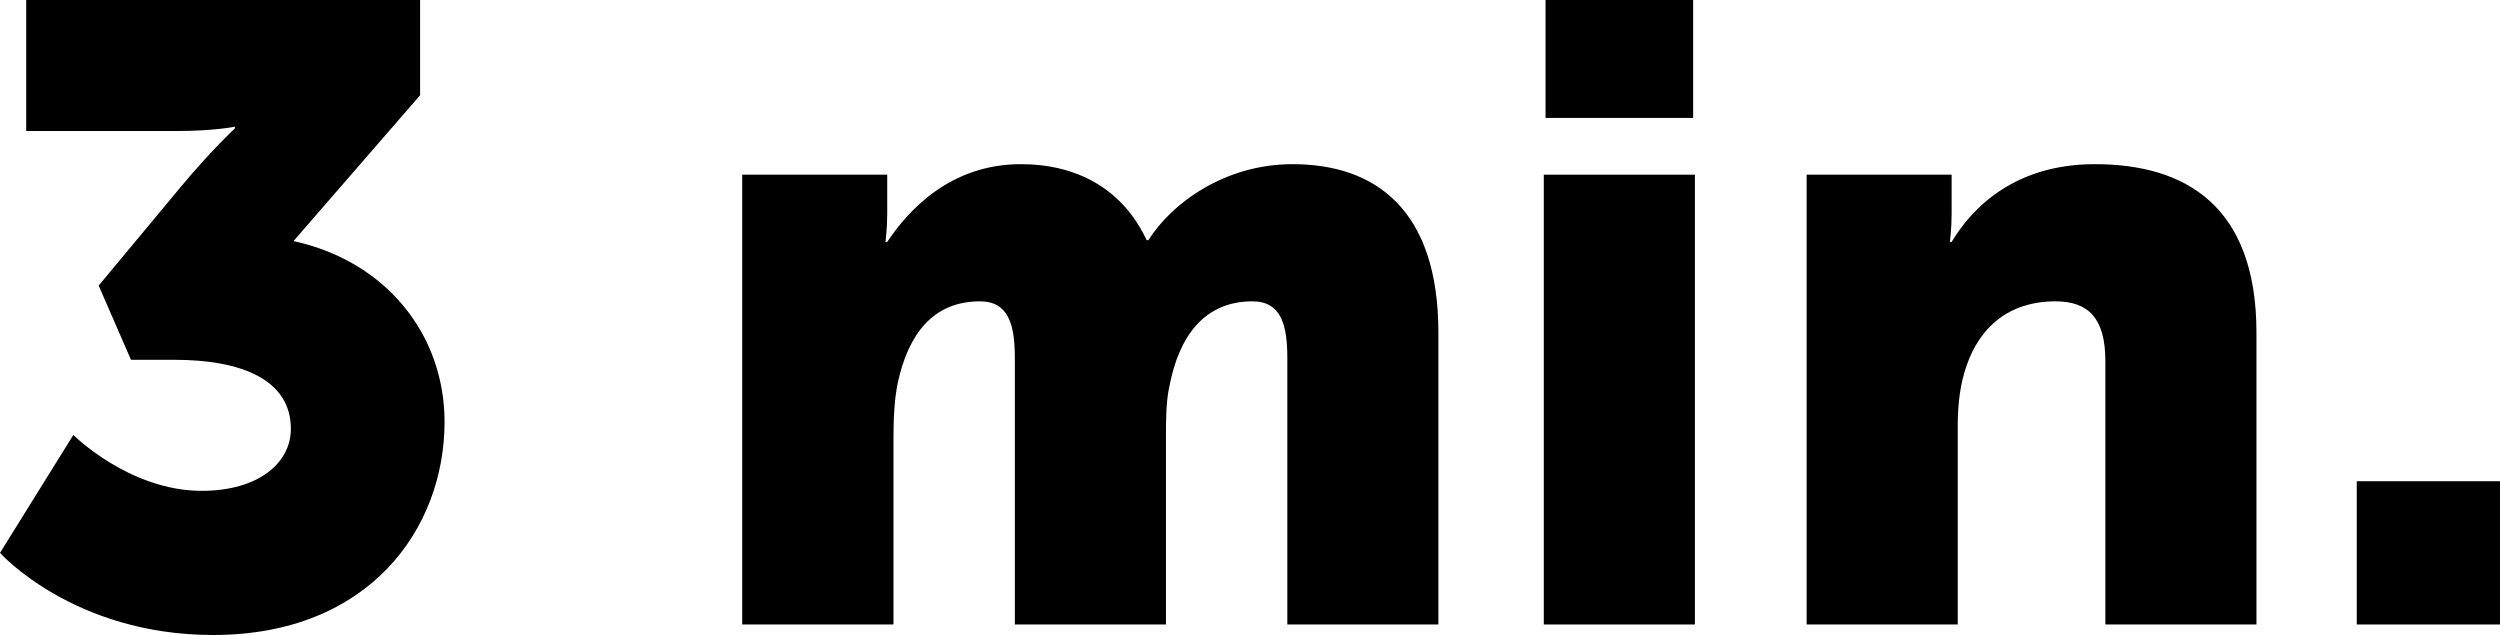
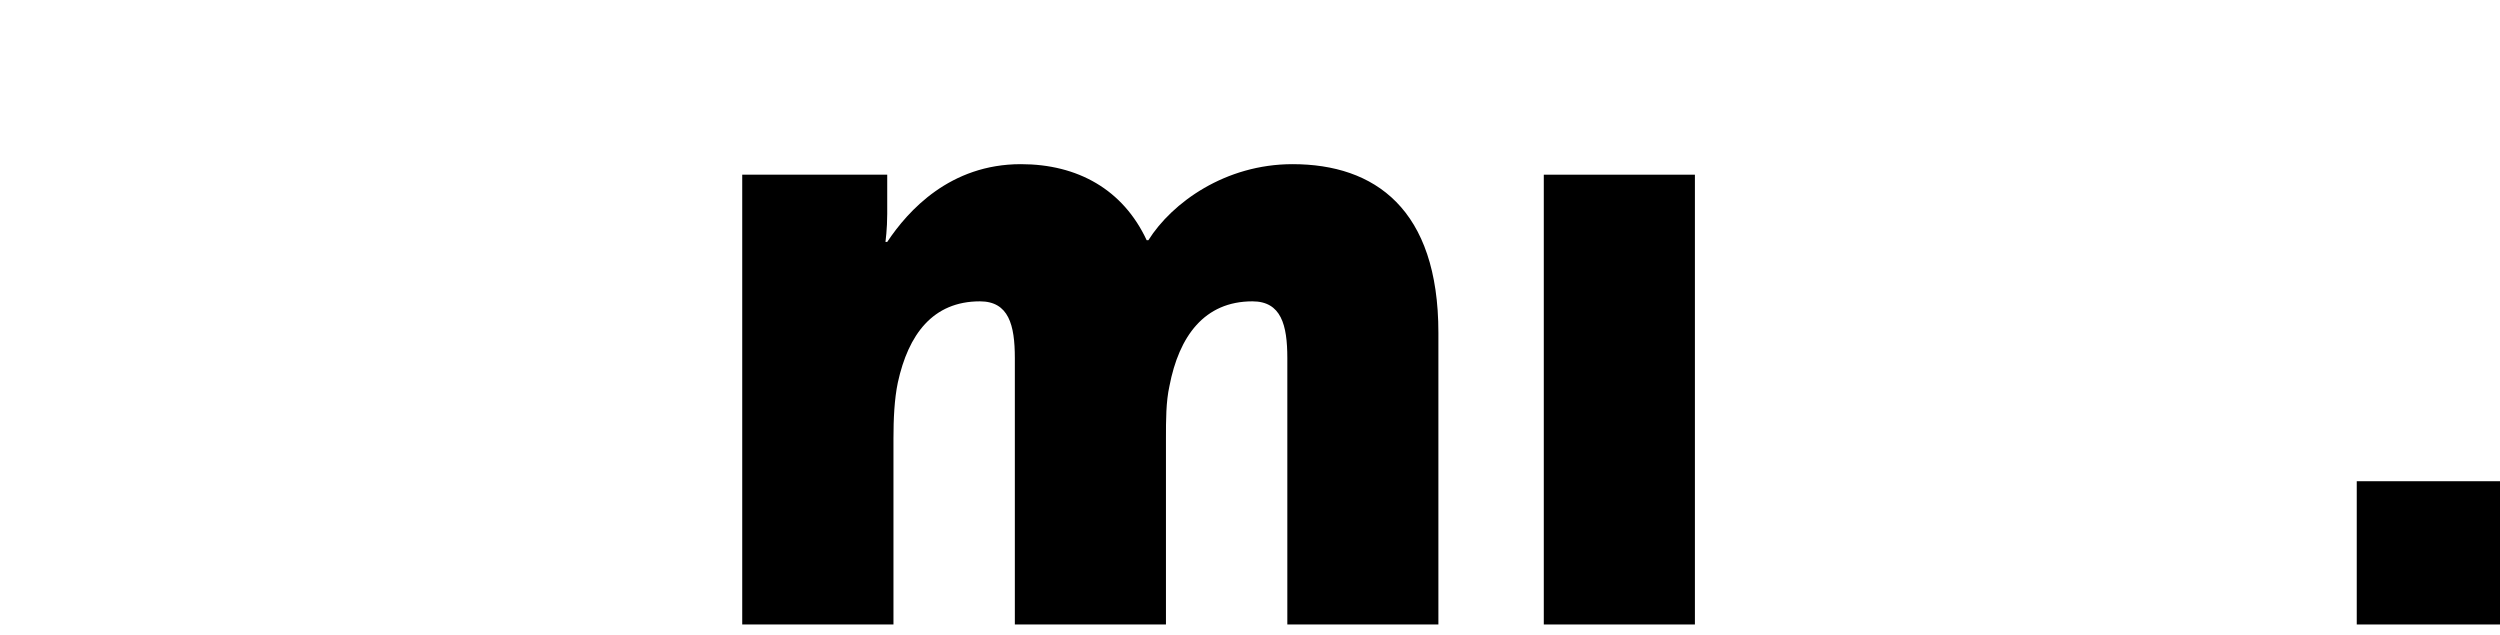
<svg xmlns="http://www.w3.org/2000/svg" version="1.1" x="0px" y="0px" width="57.26px" height="14.543px" viewBox="0 0 57.26 14.543" style="overflow:visible;enable-background:new 0 0 57.26 14.543;" xml:space="preserve">
  <defs>
</defs>
  <g>
-     <path d="M1.68,9.962c0,0,1.28,1.28,2.941,1.28c1.3,0,2.041-0.64,2.041-1.42c0-1.12-1.121-1.581-2.661-1.581H3l-0.74-1.7l1.88-2.26   c0.68-0.82,1.24-1.34,1.24-1.34v-0.04c0,0-0.46,0.1-1.36,0.1H0.6V0h9.022v2.181l-2.9,3.341c2.12,0.46,3.46,2.14,3.46,4.141   c0,2.44-1.72,4.881-5.301,4.881C1.68,14.543,0,12.663,0,12.663L1.68,9.962z" />
    <path d="M17,4.001h3.321v0.9c0,0.34-0.04,0.64-0.04,0.64h0.04c0.48-0.72,1.44-1.781,3.061-1.781c1.3,0,2.34,0.581,2.881,1.741h0.04   c0.541-0.86,1.761-1.741,3.301-1.741c1.88,0,3.341,1.021,3.341,3.861v6.682h-3.46V8.202c0-0.76-0.14-1.3-0.8-1.3   c-1.101,0-1.681,0.8-1.9,1.94c-0.08,0.36-0.08,0.78-0.08,1.2v4.261h-3.461V8.202c0-0.76-0.14-1.3-0.8-1.3   c-1.08,0-1.64,0.76-1.88,1.86c-0.08,0.38-0.1,0.84-0.1,1.28v4.261H17V4.001z" />
-     <path d="M35.359,4.001h3.461v10.302h-3.461V4.001z M35.399,0h3.381v2.701h-3.381V0z" />
-     <path d="M41.379,4.001H44.7v0.9c0,0.34-0.04,0.64-0.04,0.64h0.04c0.48-0.8,1.46-1.781,3.281-1.781c2.08,0,3.701,0.96,3.701,3.861   v6.682h-3.461V8.262c0-0.96-0.38-1.36-1.14-1.36c-1.08,0-1.74,0.6-2.041,1.48c-0.14,0.4-0.2,0.86-0.2,1.36v4.561h-3.461V4.001z" />
+     <path d="M35.359,4.001h3.461v10.302h-3.461V4.001z M35.399,0h3.381h-3.381V0z" />
    <path d="M53.979,11.022h3.281v3.281h-3.281V11.022z" />
  </g>
</svg>